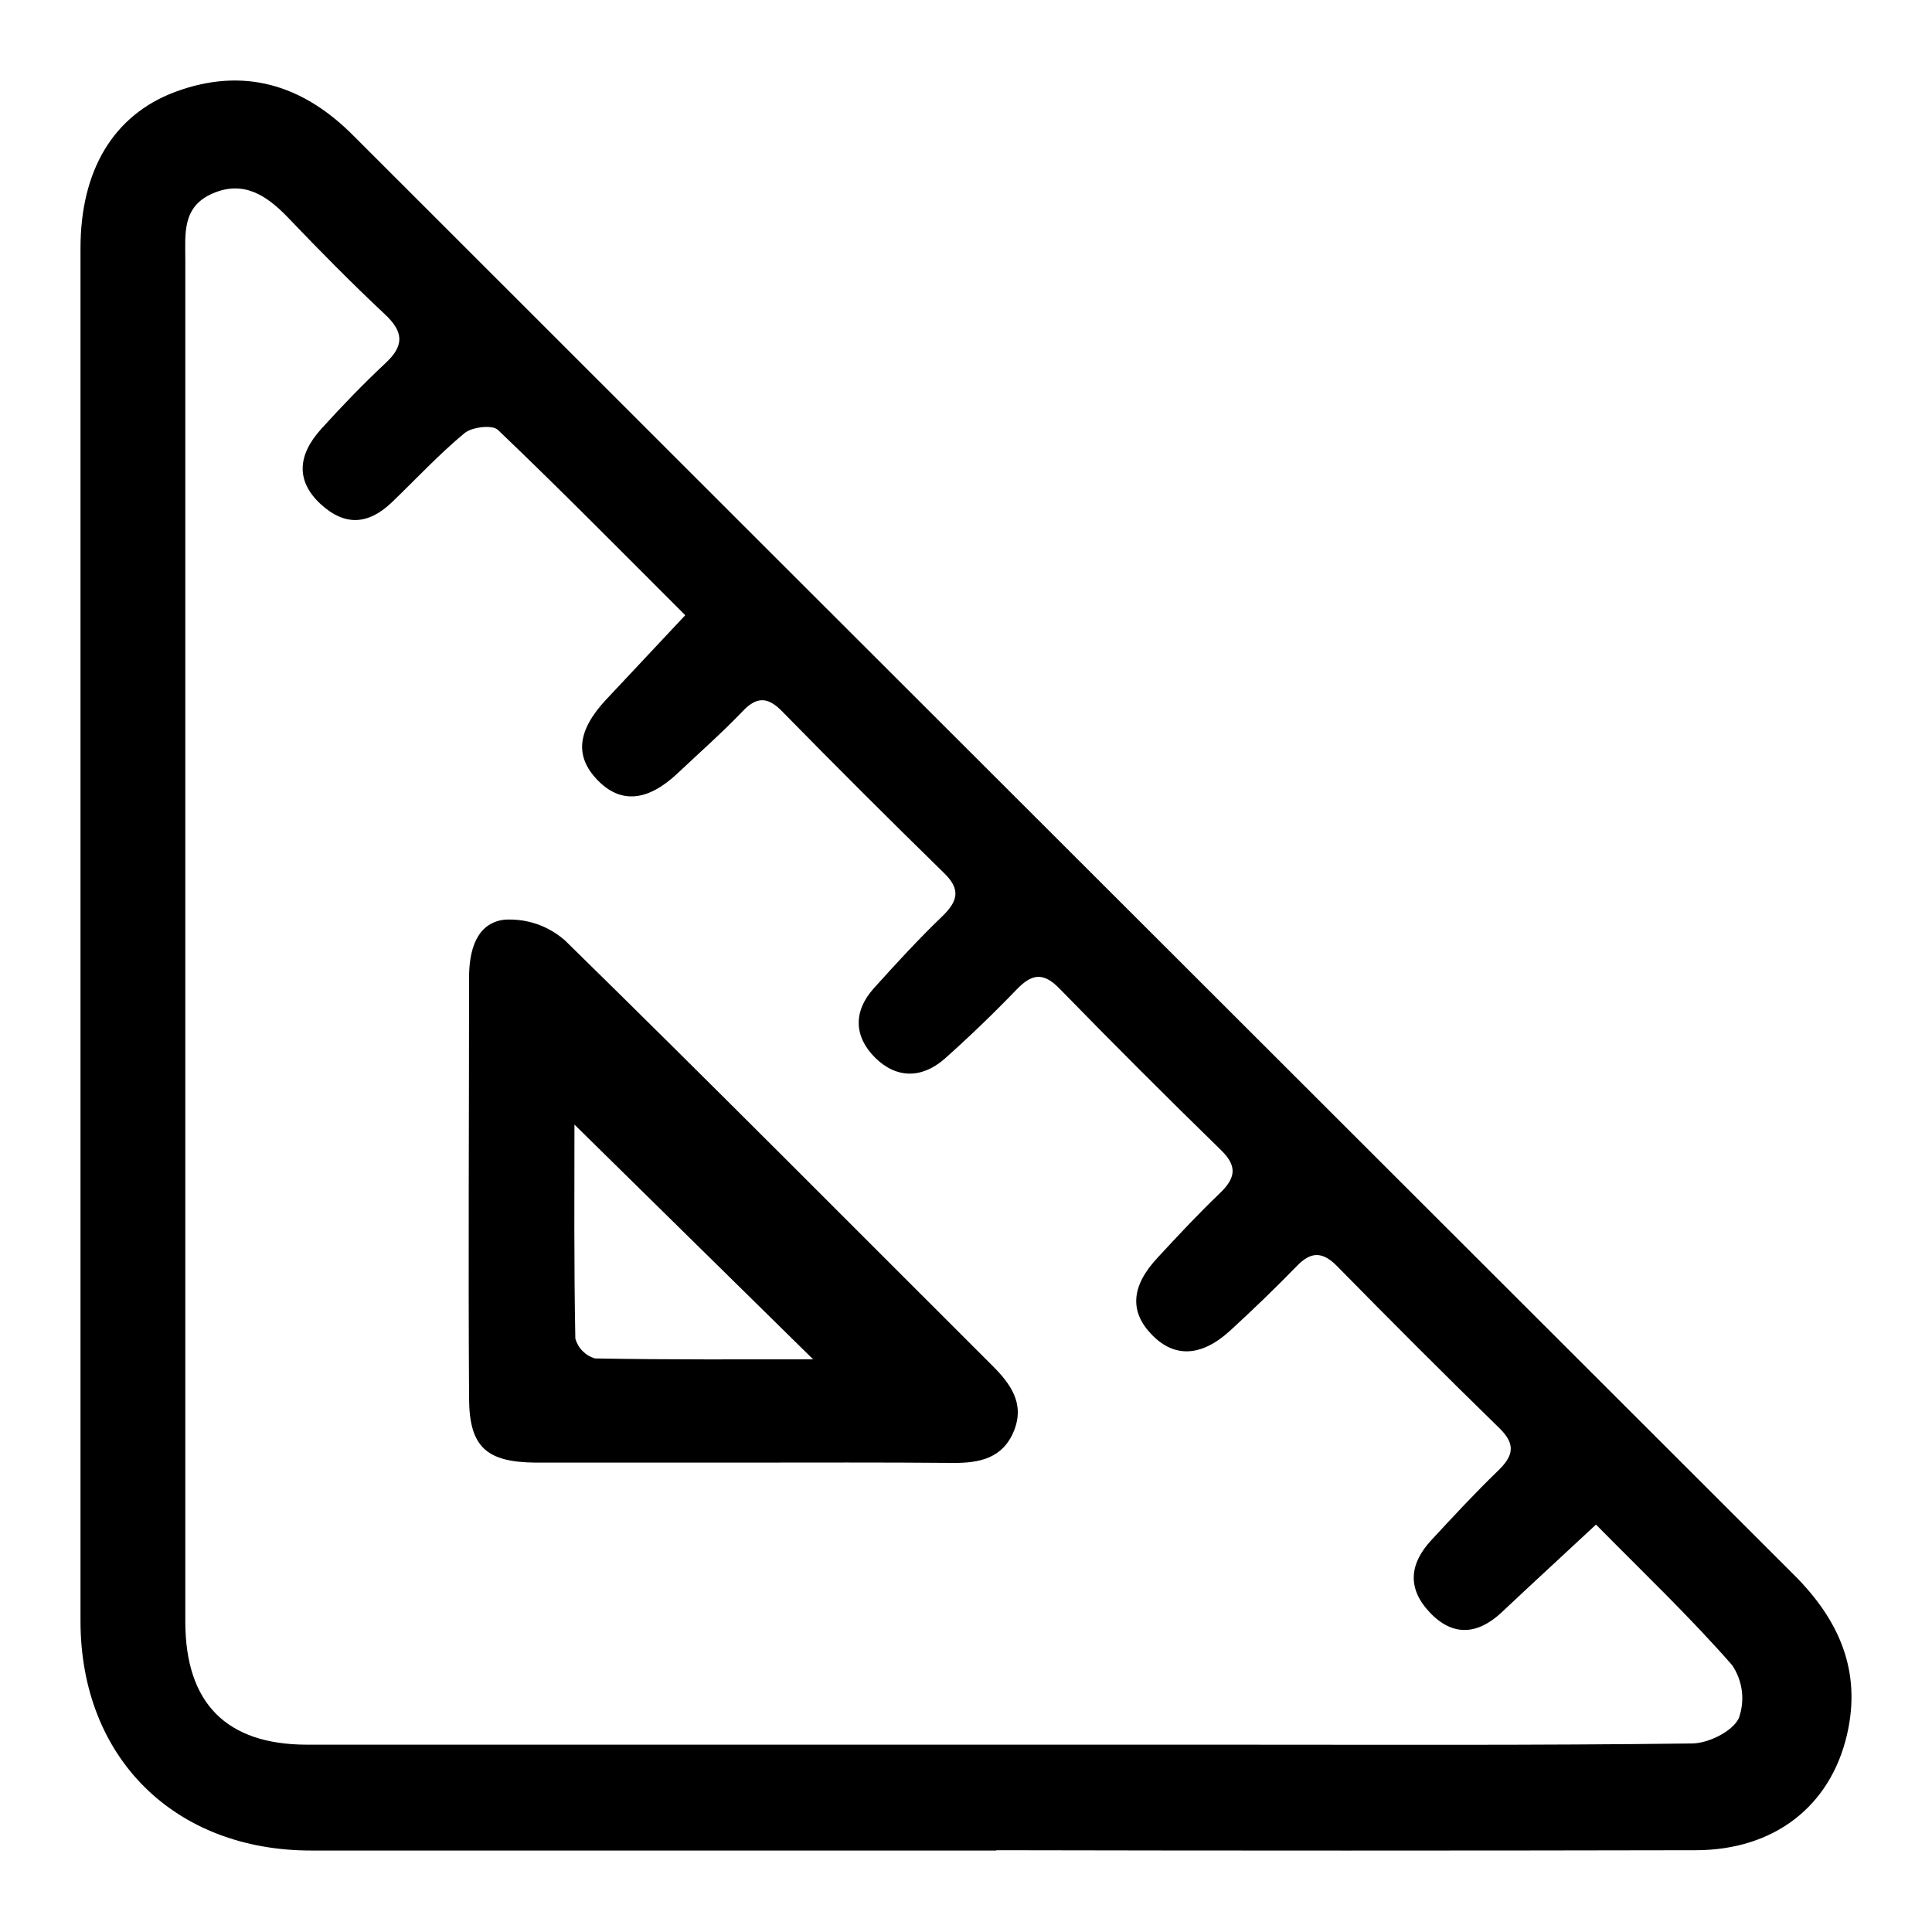
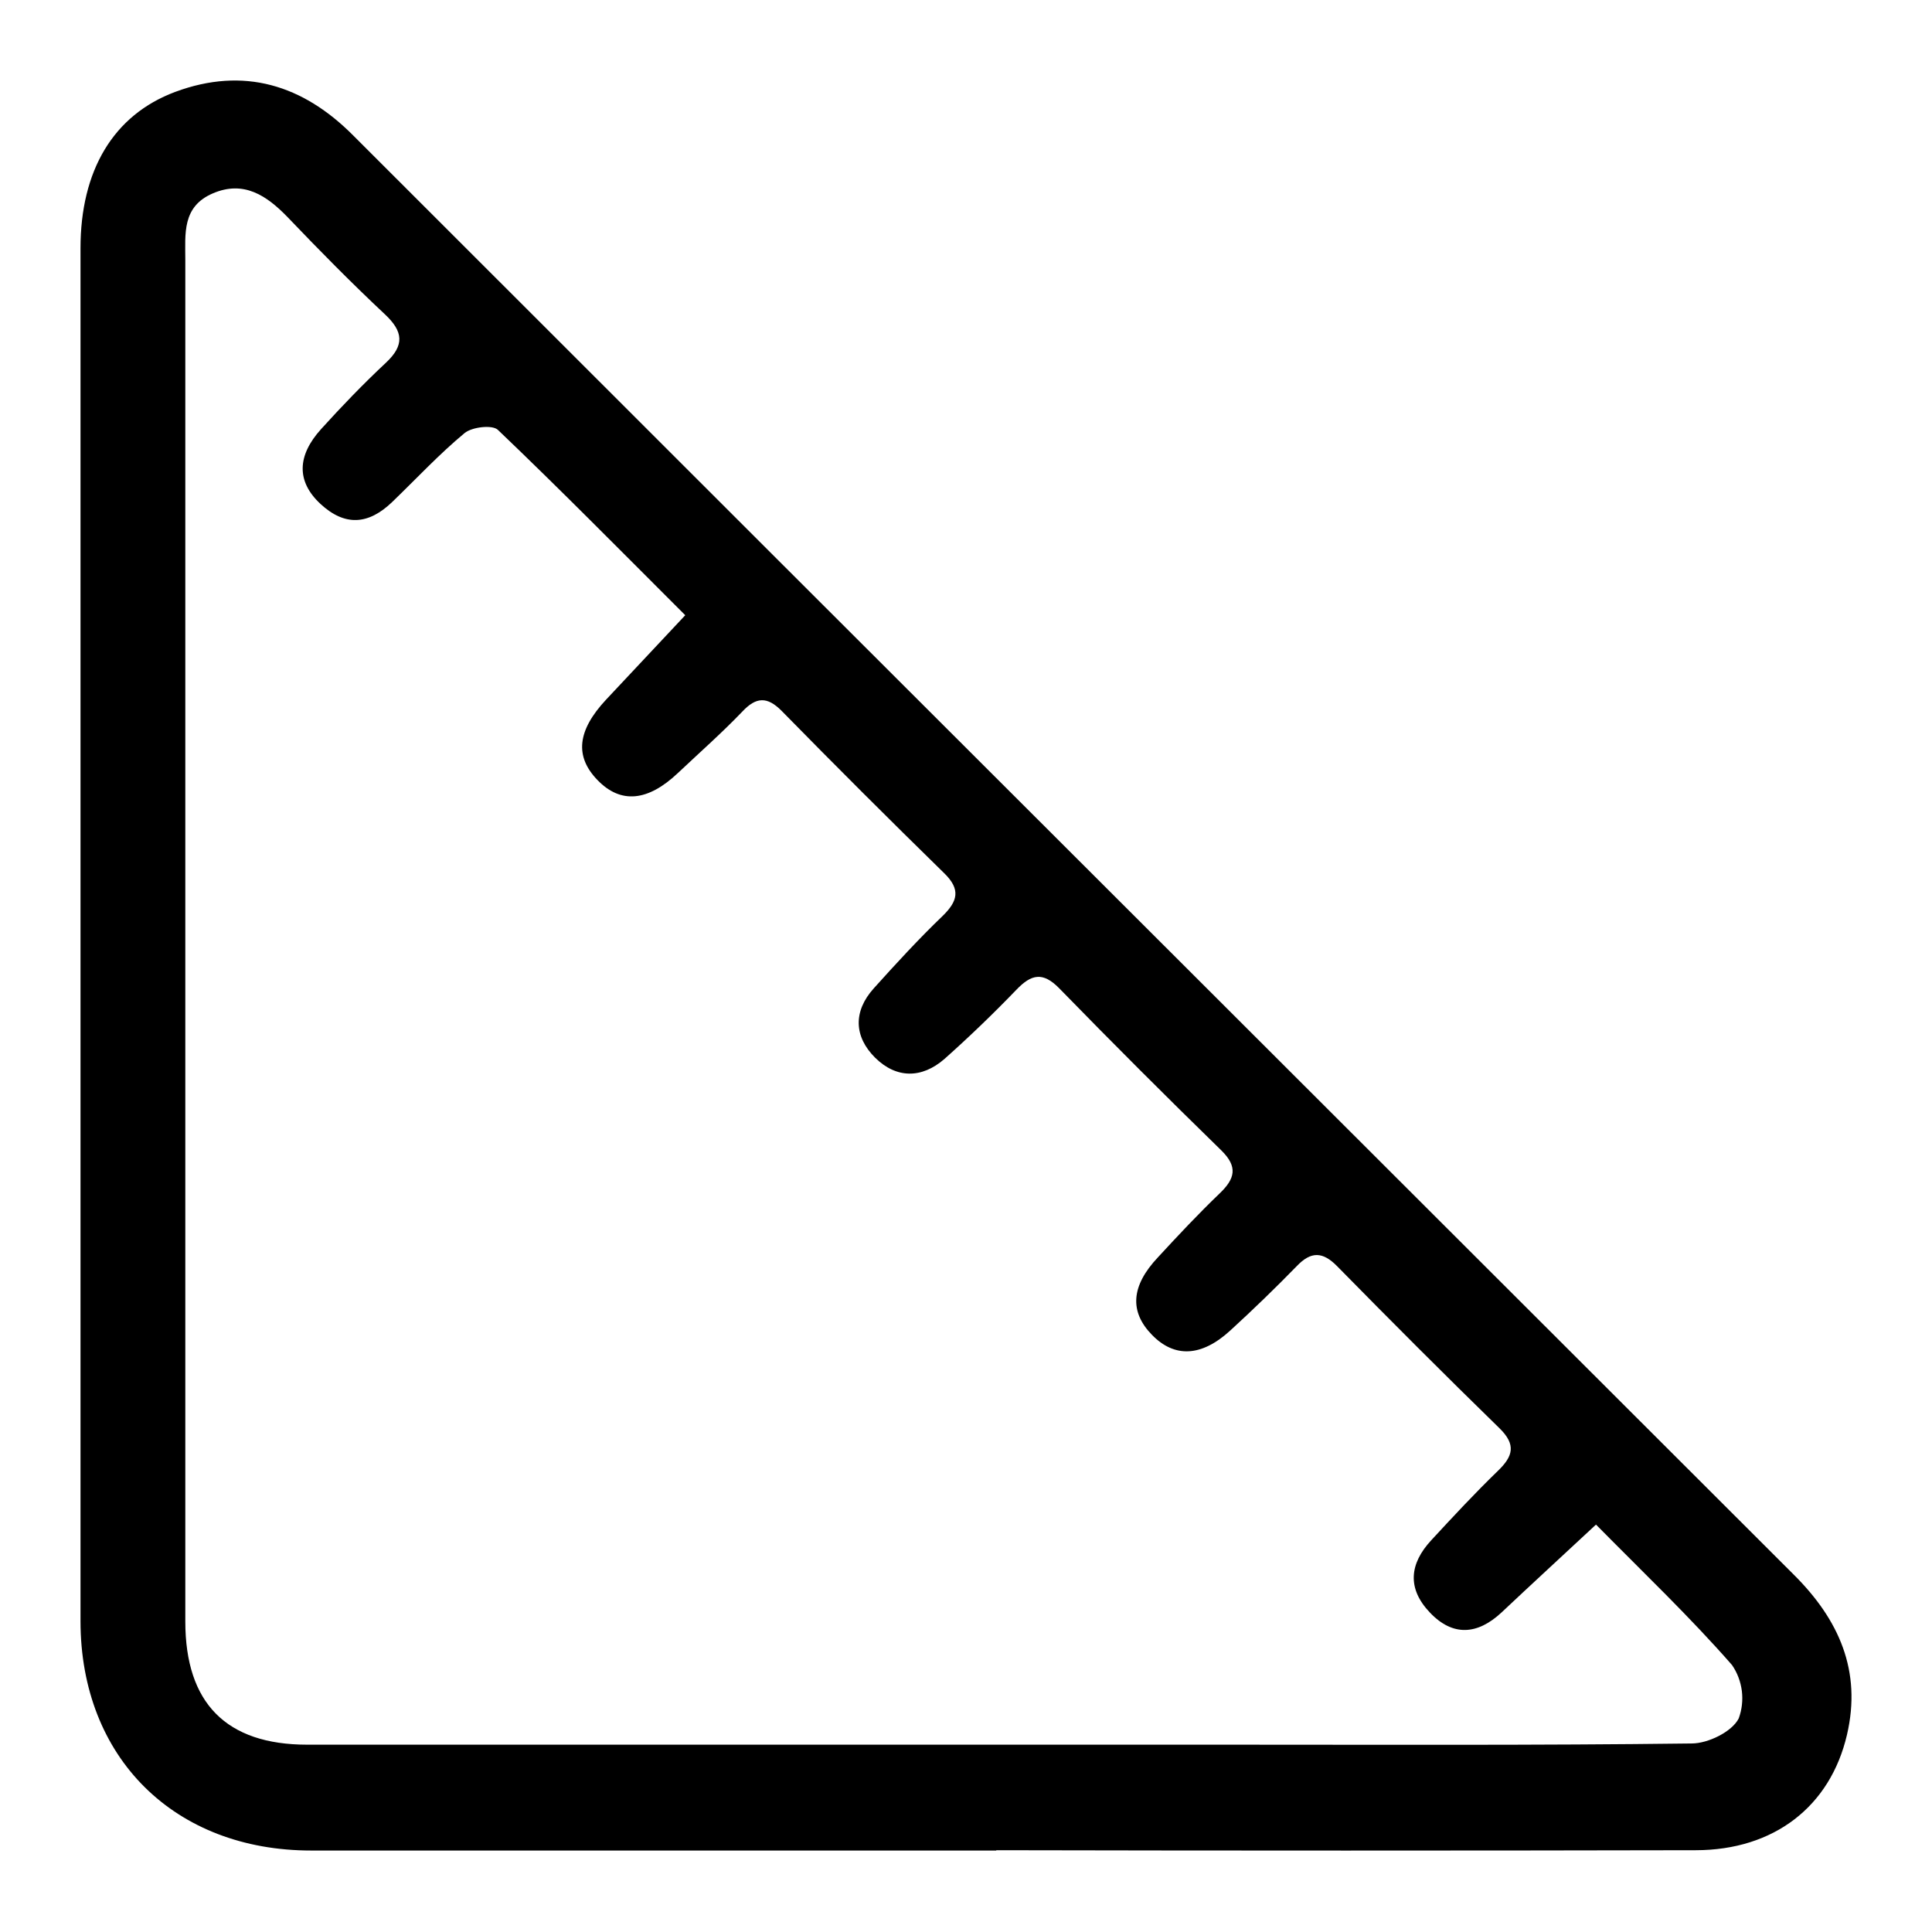
<svg xmlns="http://www.w3.org/2000/svg" width="24" height="24" viewBox="0 0 24 24" fill="none">
  <path d="M12.376 22.988H3.868C2.17 22.989 1 21.838 1 20.136 1 14.453 1 8.769 1 3.084c0-.962.405-1.655 1.178-1.943C3.028.826 3.764 1.053 4.392 1.687 7.87 5.165 11.351 8.642 14.833 12.119c2.482 2.48 4.965 4.96 7.448 7.44C22.846 20.12 23.128 20.758 22.944 21.549 22.736 22.444 22.033 22.983 21.066 22.984 18.169 22.99 15.272 22.99 12.376 22.984V22.988zM8.512 7.642c-.802-.801-1.553-1.563-2.327-2.302C6.116 5.274 5.863 5.304 5.771 5.38 5.454 5.643 5.171 5.948 4.873 6.235 4.575 6.522 4.283 6.539 3.981 6.26 3.68 5.98 3.69 5.661 3.989 5.33 4.246 5.046 4.513 4.769 4.792 4.508 5.028 4.288 5.01 4.118 4.78 3.903c-.413-.387-.812-.792-1.204-1.202-.262-.272-.547-.464-.932-.299s-.342.503-.342.828c0 5.638.0 11.276.0 16.913.0 1.015.51 1.53 1.514 1.53H15.267C17.182 21.673 19.098 21.682 21.015 21.658 21.219 21.658 21.516 21.512 21.599 21.347 21.639 21.238 21.652 21.121 21.638 21.006 21.623 20.89 21.582 20.78 21.516 20.684 20.995 20.088 20.418 19.539 19.826 18.939 19.407 19.329 19.028 19.677 18.651 20.032 18.354 20.308 18.048 20.332 17.763 20.032 17.477 19.732 17.509 19.426 17.779 19.134 18.048 18.843 18.32 18.55 18.606 18.273 18.797 18.09 18.836 17.946 18.627 17.742 17.947 17.079 17.274 16.405 16.61 15.729 16.432 15.548 16.287 15.541 16.108 15.729 15.841 16.003 15.566 16.269 15.283 16.528 14.924 16.857 14.589 16.869 14.31 16.582 14.031 16.296 14.046 15.977 14.386 15.617c.246-.267.501-.539.765-.792C15.342 14.642 15.38 14.495 15.172 14.291 14.492 13.628 13.82 12.956 13.157 12.276 12.954 12.069 12.811 12.102 12.627 12.294 12.34 12.592 12.042 12.879 11.732 13.155 11.45 13.4 11.135 13.4 10.871 13.139 10.608 12.877 10.597 12.564 10.854 12.278 11.13 11.971 11.413 11.663 11.708 11.38 11.898 11.195 11.937 11.049 11.729 10.847 11.05 10.183 10.377 9.511 9.712 8.833 9.53 8.648 9.392 8.657 9.22 8.841 8.966 9.106 8.69 9.349 8.423 9.601 8.047 9.958 7.71 9.987 7.424 9.692 7.137 9.397 7.169 9.077 7.53 8.69l.983-1.048z" fill="#000" />
-   <path d="M9.22 18.169c-.861.0-1.715.0-2.572.0C6.042 18.163 5.831 17.973 5.827 17.376c-.011-1.745.0-3.49.0-5.234C5.827 11.813 5.915 11.468 6.263 11.425 6.399 11.416 6.537 11.434 6.666 11.478c.13.044.249.114.352.204 1.783 1.746 3.541 3.518 5.307 5.28C12.555 17.191 12.732 17.435 12.596 17.774 12.459 18.114 12.171 18.175 11.843 18.173 10.962 18.165 10.093 18.169 9.22 18.169zM10.101 16.886 7.136 13.97C7.136 14.773 7.129 15.702 7.147 16.629 7.164 16.688 7.195 16.741 7.238 16.784 7.281 16.827 7.334 16.859 7.393 16.875 8.319 16.892 9.247 16.886 10.101 16.886z" fill="#000" />
</svg>